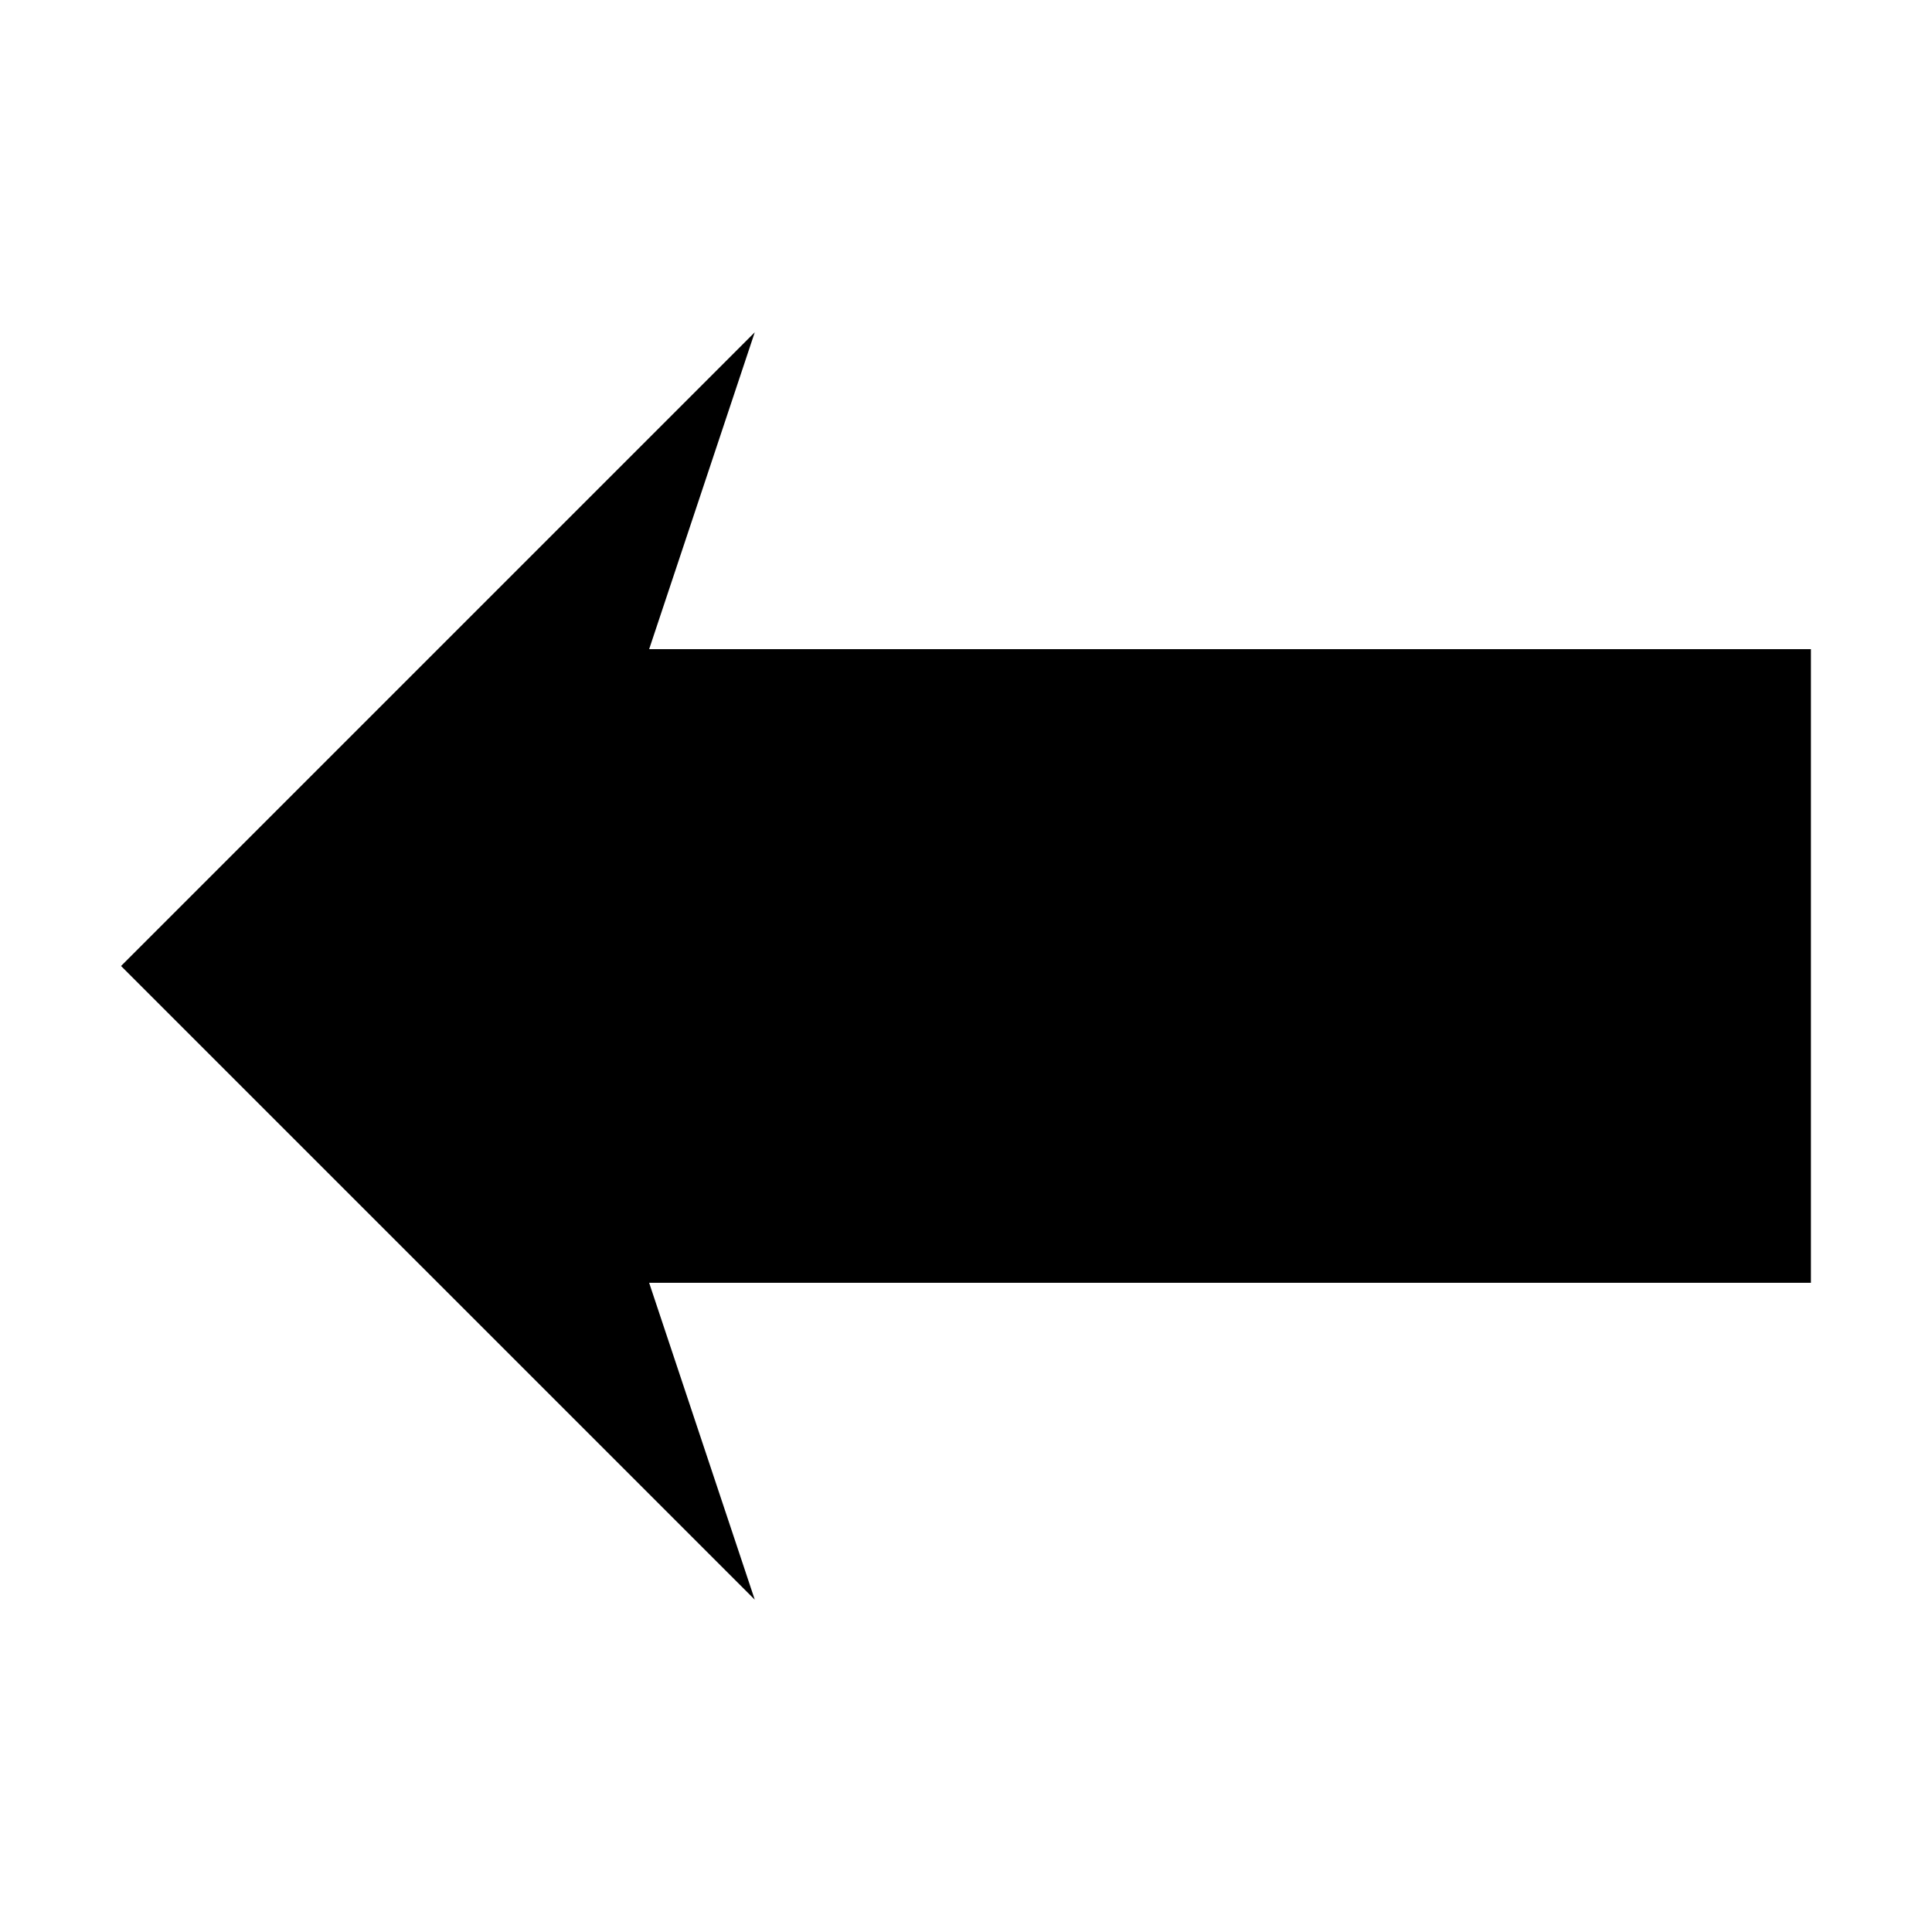
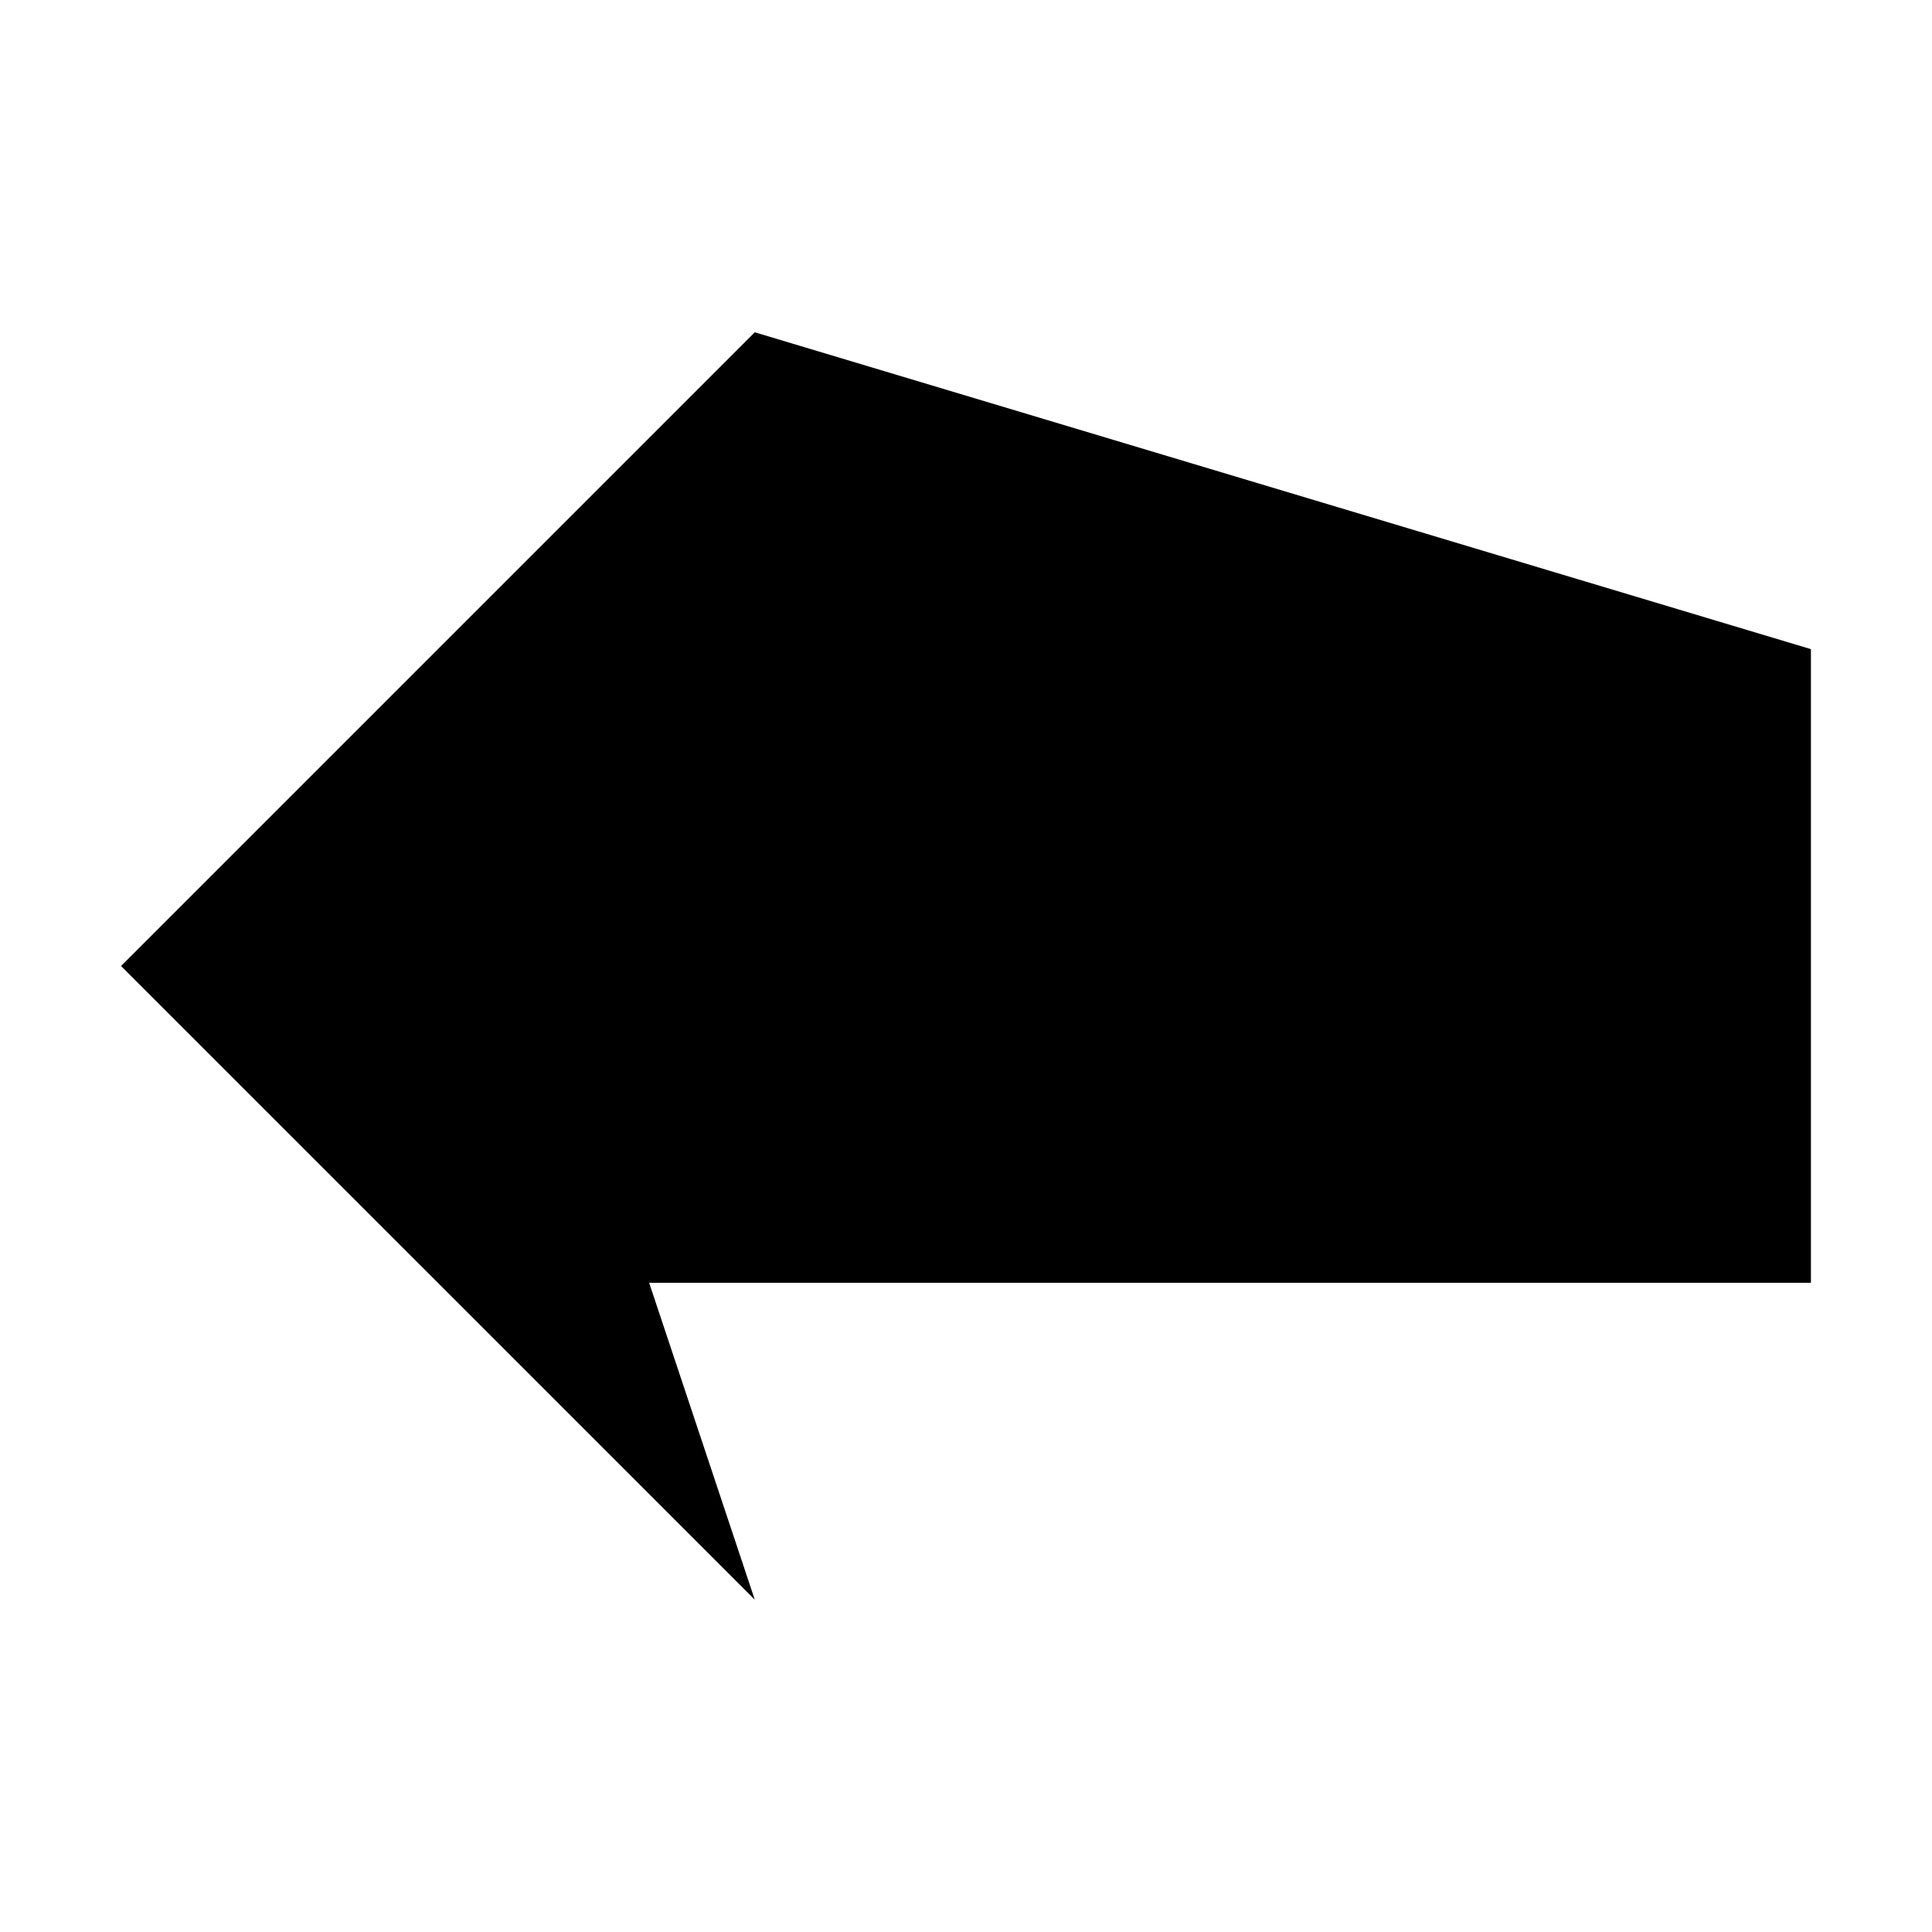
<svg xmlns="http://www.w3.org/2000/svg" fill="#000000" width="800px" height="800px" version="1.1" viewBox="144 144 512 512">
-   <path d="m344.02 232.06-167.94 167.94 167.94 167.93-27.988-83.969h307.88v-167.93h-307.88z" />
+   <path d="m344.02 232.06-167.94 167.94 167.94 167.93-27.988-83.969h307.88v-167.93z" />
</svg>